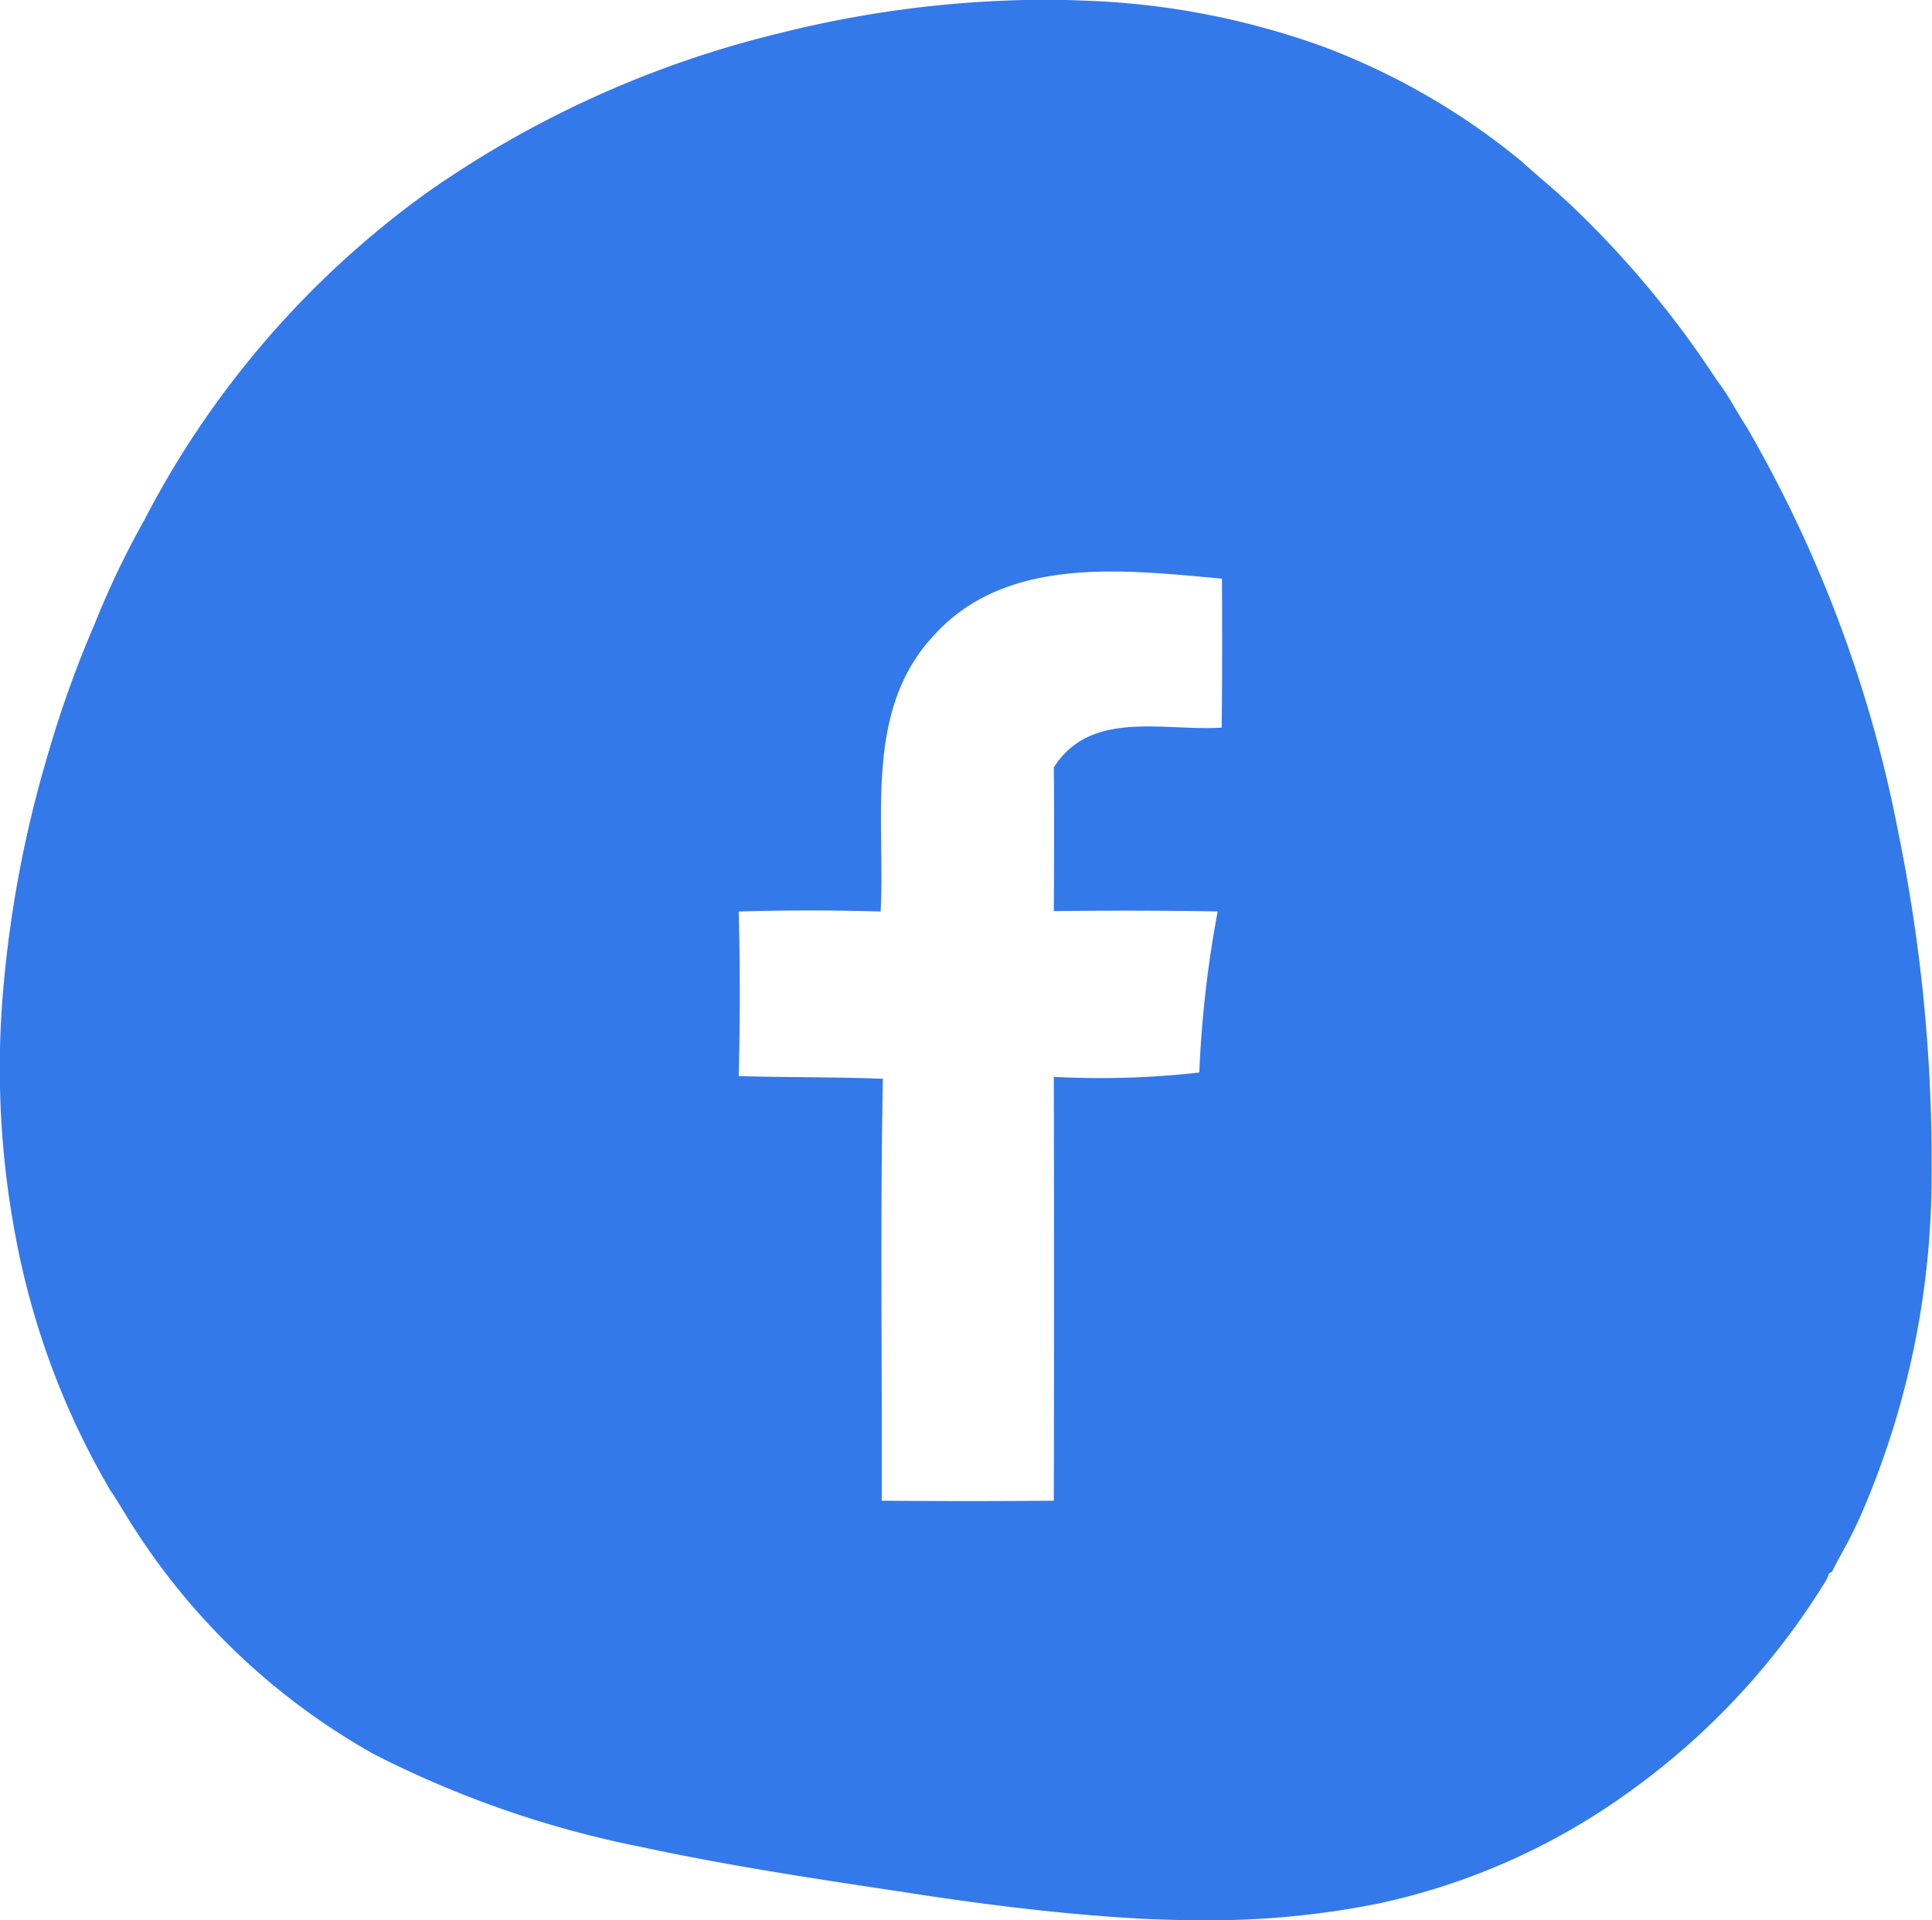
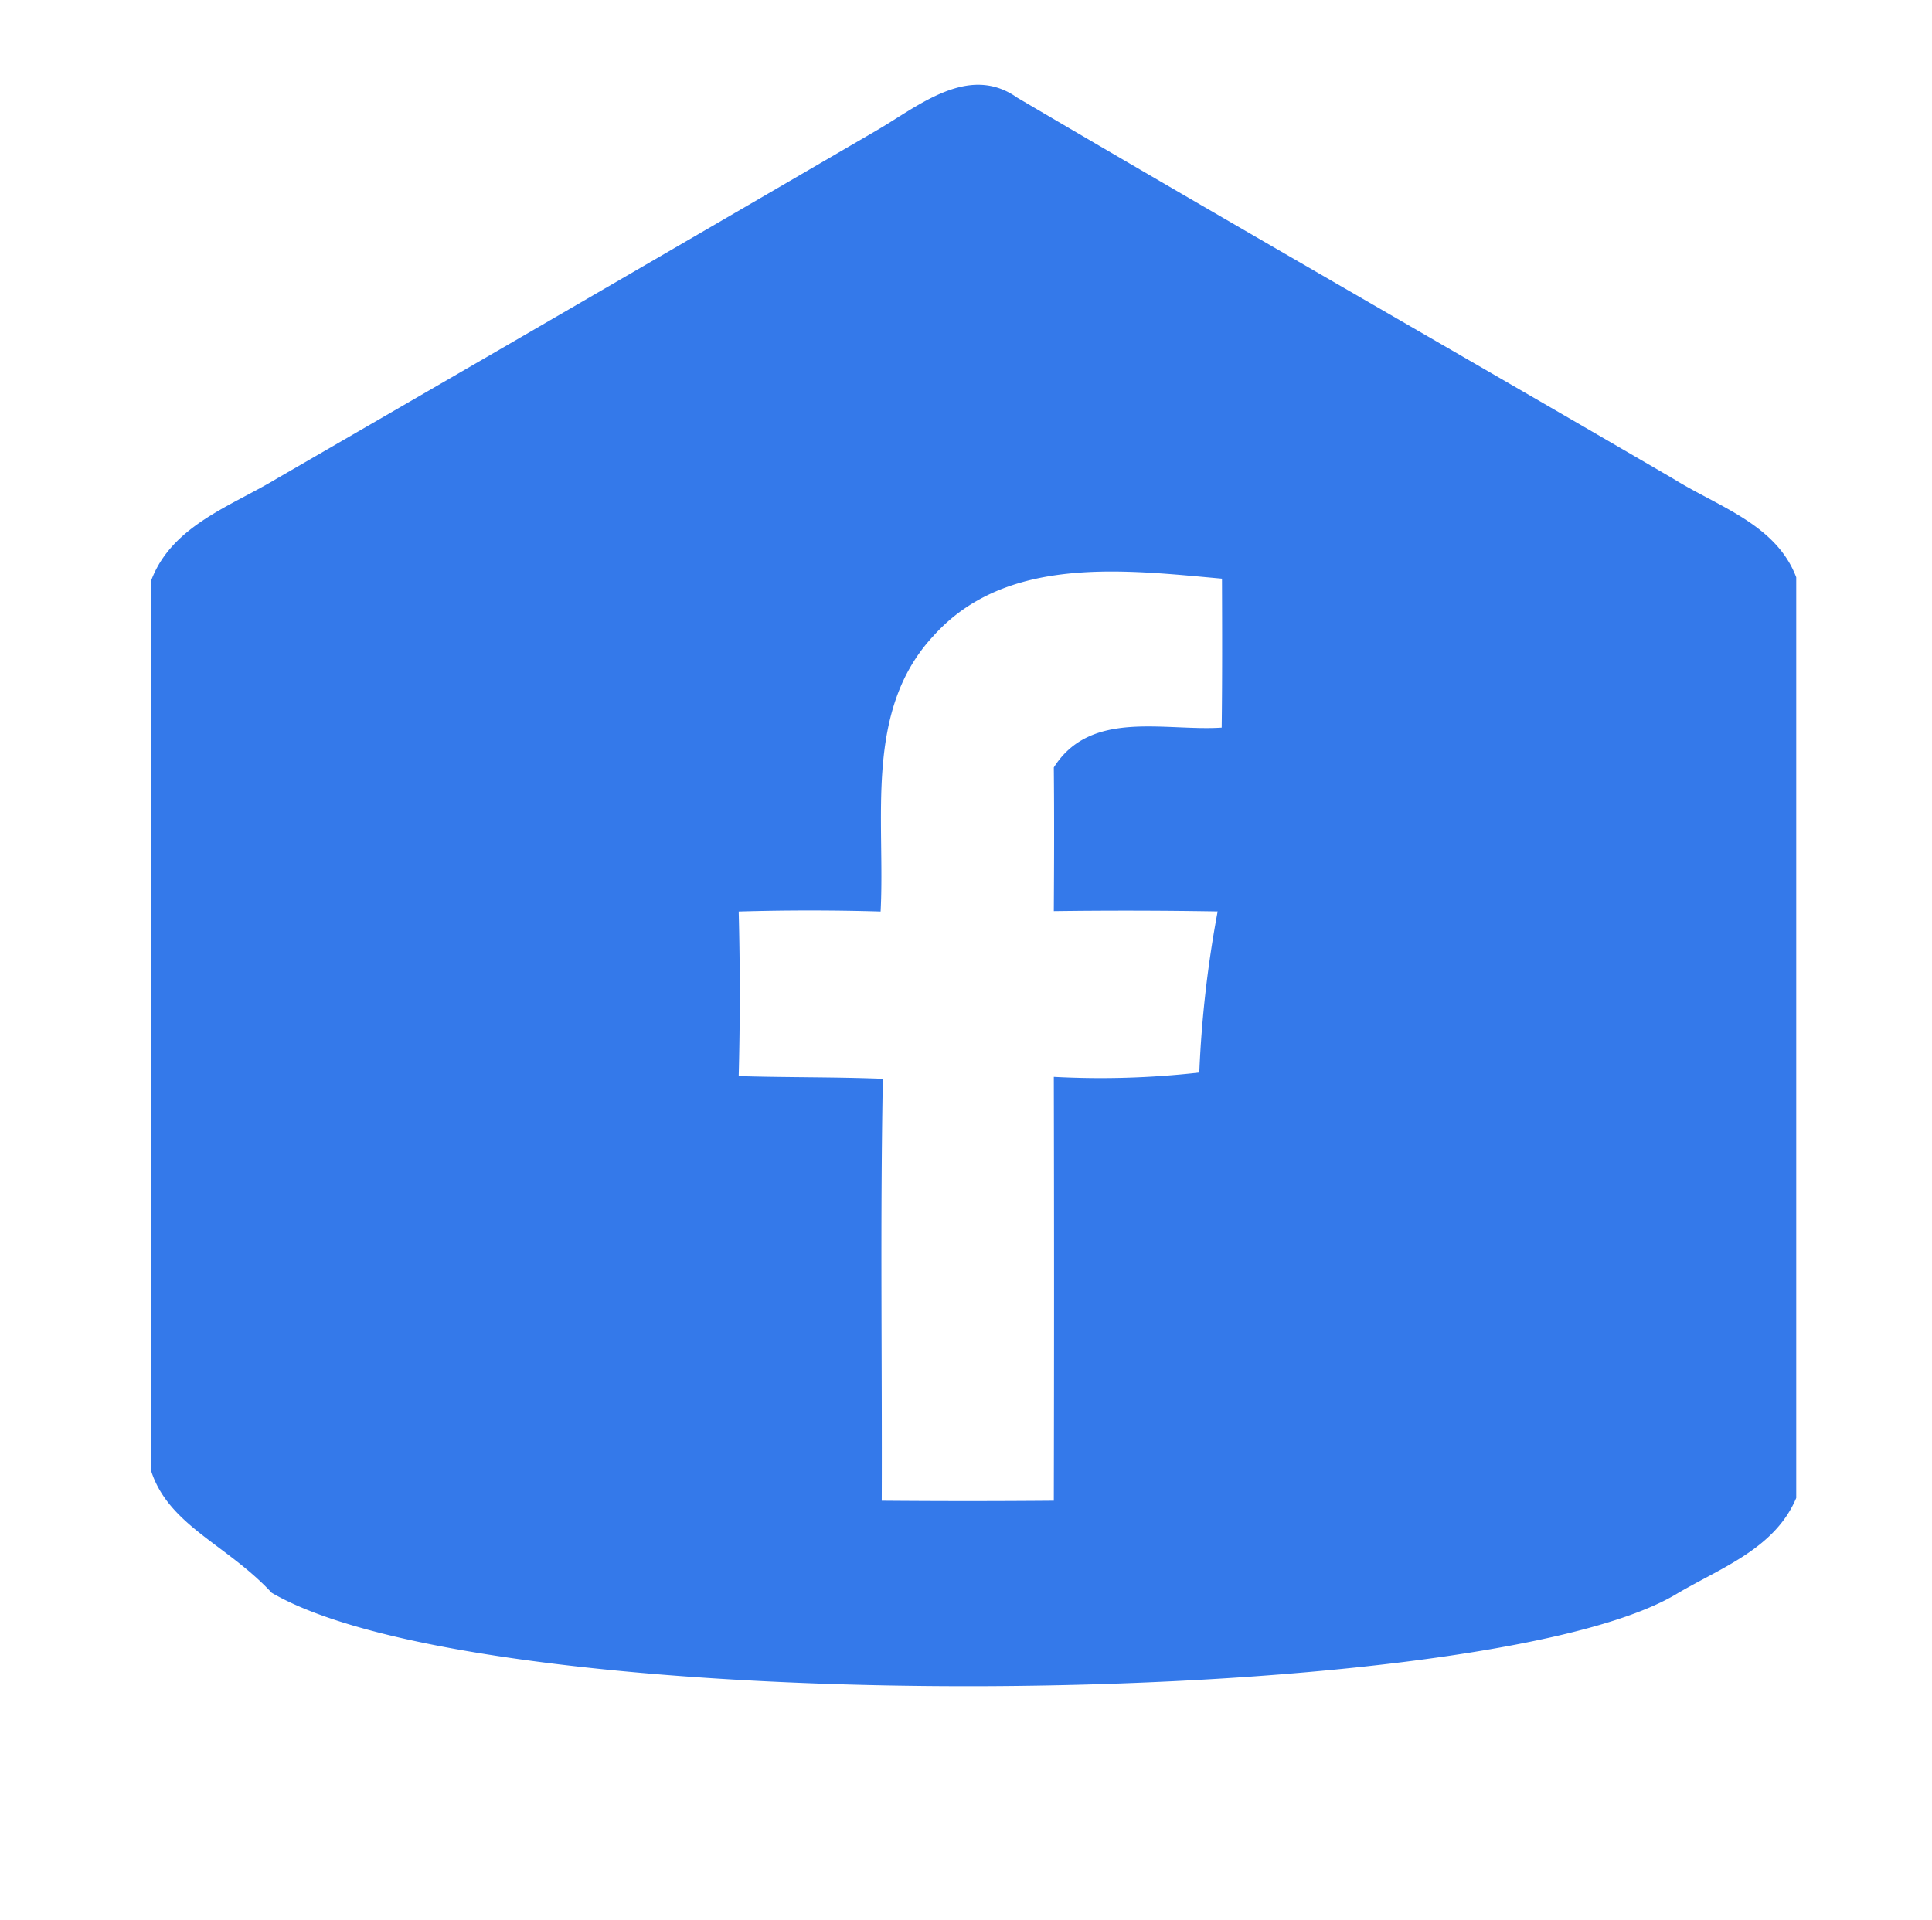
<svg xmlns="http://www.w3.org/2000/svg" width="44.609" height="44.348" viewBox="0 0 44.609 44.348">
  <g id="fb" transform="translate(-83.17 -119.076)">
-     <path id="Вычитание_13" data-name="Вычитание 13" d="M-16220.224-7591.035c-.442 0-.911-.012-1.395-.034-1.5-.081-3.1-.251-5.016-.538l-.643-.1h-.011c-1.929-.291-3.923-.591-5.871-1.011a23.683 23.683 0 0 1-6.239-2.161 15.716 15.716 0 0 1-5.741-5.562l-.017-.028c-.1-.161-.194-.327-.306-.481a18.136 18.136 0 0 1-2.1-5.4 20.934 20.934 0 0 1-.371-6.288 27.043 27.043 0 0 1 1-5.248 25.527 25.527 0 0 1 1.1-3.083 20.145 20.145 0 0 1 1.146-2.4 21.492 21.492 0 0 1 6.508-7.552 23.957 23.957 0 0 1 8.18-3.7 25.463 25.463 0 0 1 6.069-.768c.3 0 .593.006.884.018a17.959 17.959 0 0 1 5.623 1.081 16.122 16.122 0 0 1 4.534 2.63c.166.153.341.3.51.449l.01.008c.219.188.491.423.736.664a22.657 22.657 0 0 1 3.233 3.9 6.677 6.677 0 0 1 .442.679l.008.013c.091.154.181.3.276.45a29.924 29.924 0 0 1 3.49 9.35 38.058 38.058 0 0 1 .767 7.911 19.718 19.718 0 0 1-1.595 7.756 10.317 10.317 0 0 1-.468.946l-.045.083c-.064.119-.131.243-.192.365l-.029.017-.011.006-.025.014a1.078 1.078 0 0 1-.073.167 16.84 16.84 0 0 1-4.571 4.9 15.37 15.37 0 0 1-5.77 2.561 19.832 19.832 0 0 1-4.027.386Zm-16.494-34.03v25.706h23.883v-25.706Z" transform="translate(16331.188 7754.459)" fill="#3479ea" />
    <g id="Сгруппировать_13891" data-name="Сгруппировать 13891" transform="translate(87.665 121.034)">
-       <path id="fb-2" data-name="fb" d="M16.722 1.231c.972-.559 2.137-1.572 3.269-.771 5.038 2.964 10.117 5.868 15.169 8.813 1.017.633 2.357 1.043 2.819 2.264V32.8v-.491c-.5 1.188-1.776 1.623-2.8 2.238-4.617 2.707-27.3 2.93-32.4-.048C1.746 33.878.413 33.439 0 32.191V11.6c.484-1.266 1.854-1.709 2.915-2.353Q9.824 5.25 16.722 1.231m1.337 11.658c-1.612 1.728-1.11 4.23-1.221 6.367a55.943 55.943 0 0 0-3.277 0q.05 1.9 0 3.8c1.11.034 2.219.019 3.329.063-.063 3.247-.015 6.5-.026 9.744q1.983.017 3.973 0 .011-4.9 0-9.789a20.222 20.222 0 0 0 3.359-.1 26.037 26.037 0 0 1 .424-3.72 125.544 125.544 0 0 0-3.783-.007c.007-1.106.011-2.212 0-3.318.849-1.348 2.554-.834 3.876-.92.015-1.147.011-2.294.007-3.44-2.249-.203-4.982-.549-6.661 1.32Z" transform="translate(-1 -.163)" fill="#3479ea" />
+       <path id="fb-2" data-name="fb" d="M16.722 1.231c.972-.559 2.137-1.572 3.269-.771 5.038 2.964 10.117 5.868 15.169 8.813 1.017.633 2.357 1.043 2.819 2.264V32.8c-.5 1.188-1.776 1.623-2.8 2.238-4.617 2.707-27.3 2.93-32.4-.048C1.746 33.878.413 33.439 0 32.191V11.6c.484-1.266 1.854-1.709 2.915-2.353Q9.824 5.25 16.722 1.231m1.337 11.658c-1.612 1.728-1.11 4.23-1.221 6.367a55.943 55.943 0 0 0-3.277 0q.05 1.9 0 3.8c1.11.034 2.219.019 3.329.063-.063 3.247-.015 6.5-.026 9.744q1.983.017 3.973 0 .011-4.9 0-9.789a20.222 20.222 0 0 0 3.359-.1 26.037 26.037 0 0 1 .424-3.72 125.544 125.544 0 0 0-3.783-.007c.007-1.106.011-2.212 0-3.318.849-1.348 2.554-.834 3.876-.92.015-1.147.011-2.294.007-3.44-2.249-.203-4.982-.549-6.661 1.32Z" transform="translate(-1 -.163)" fill="#3479ea" />
    </g>
  </g>
</svg>